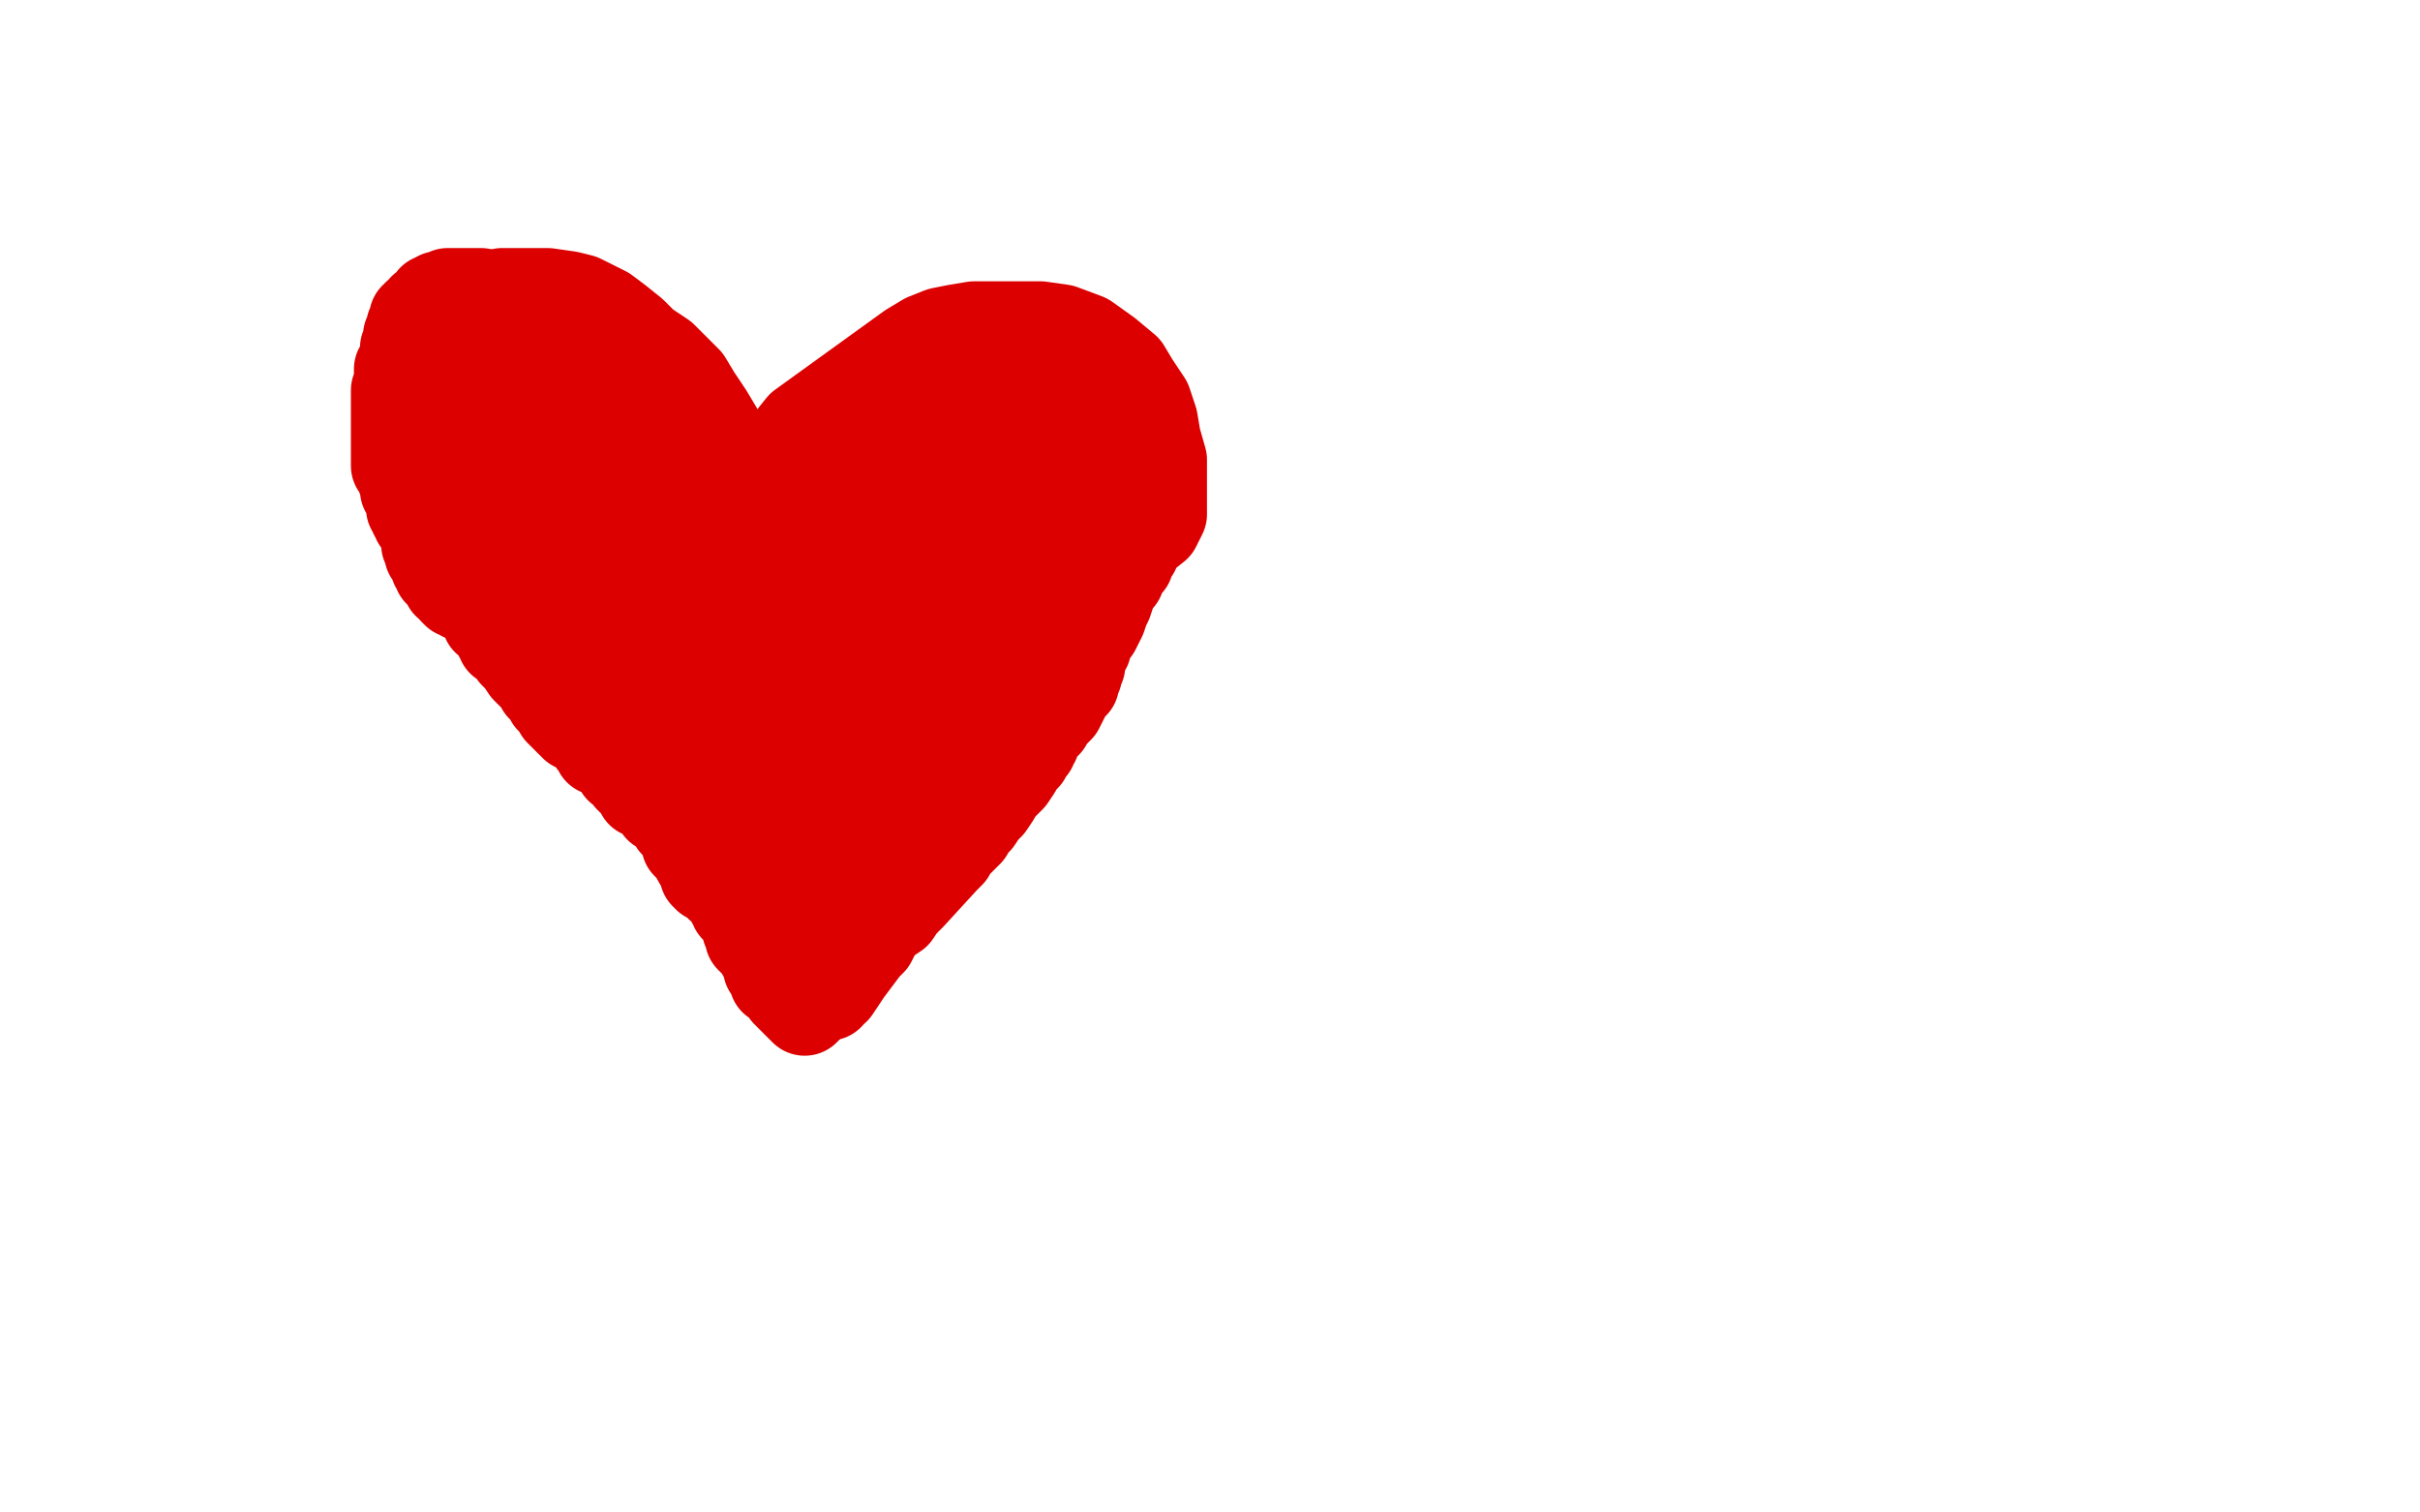
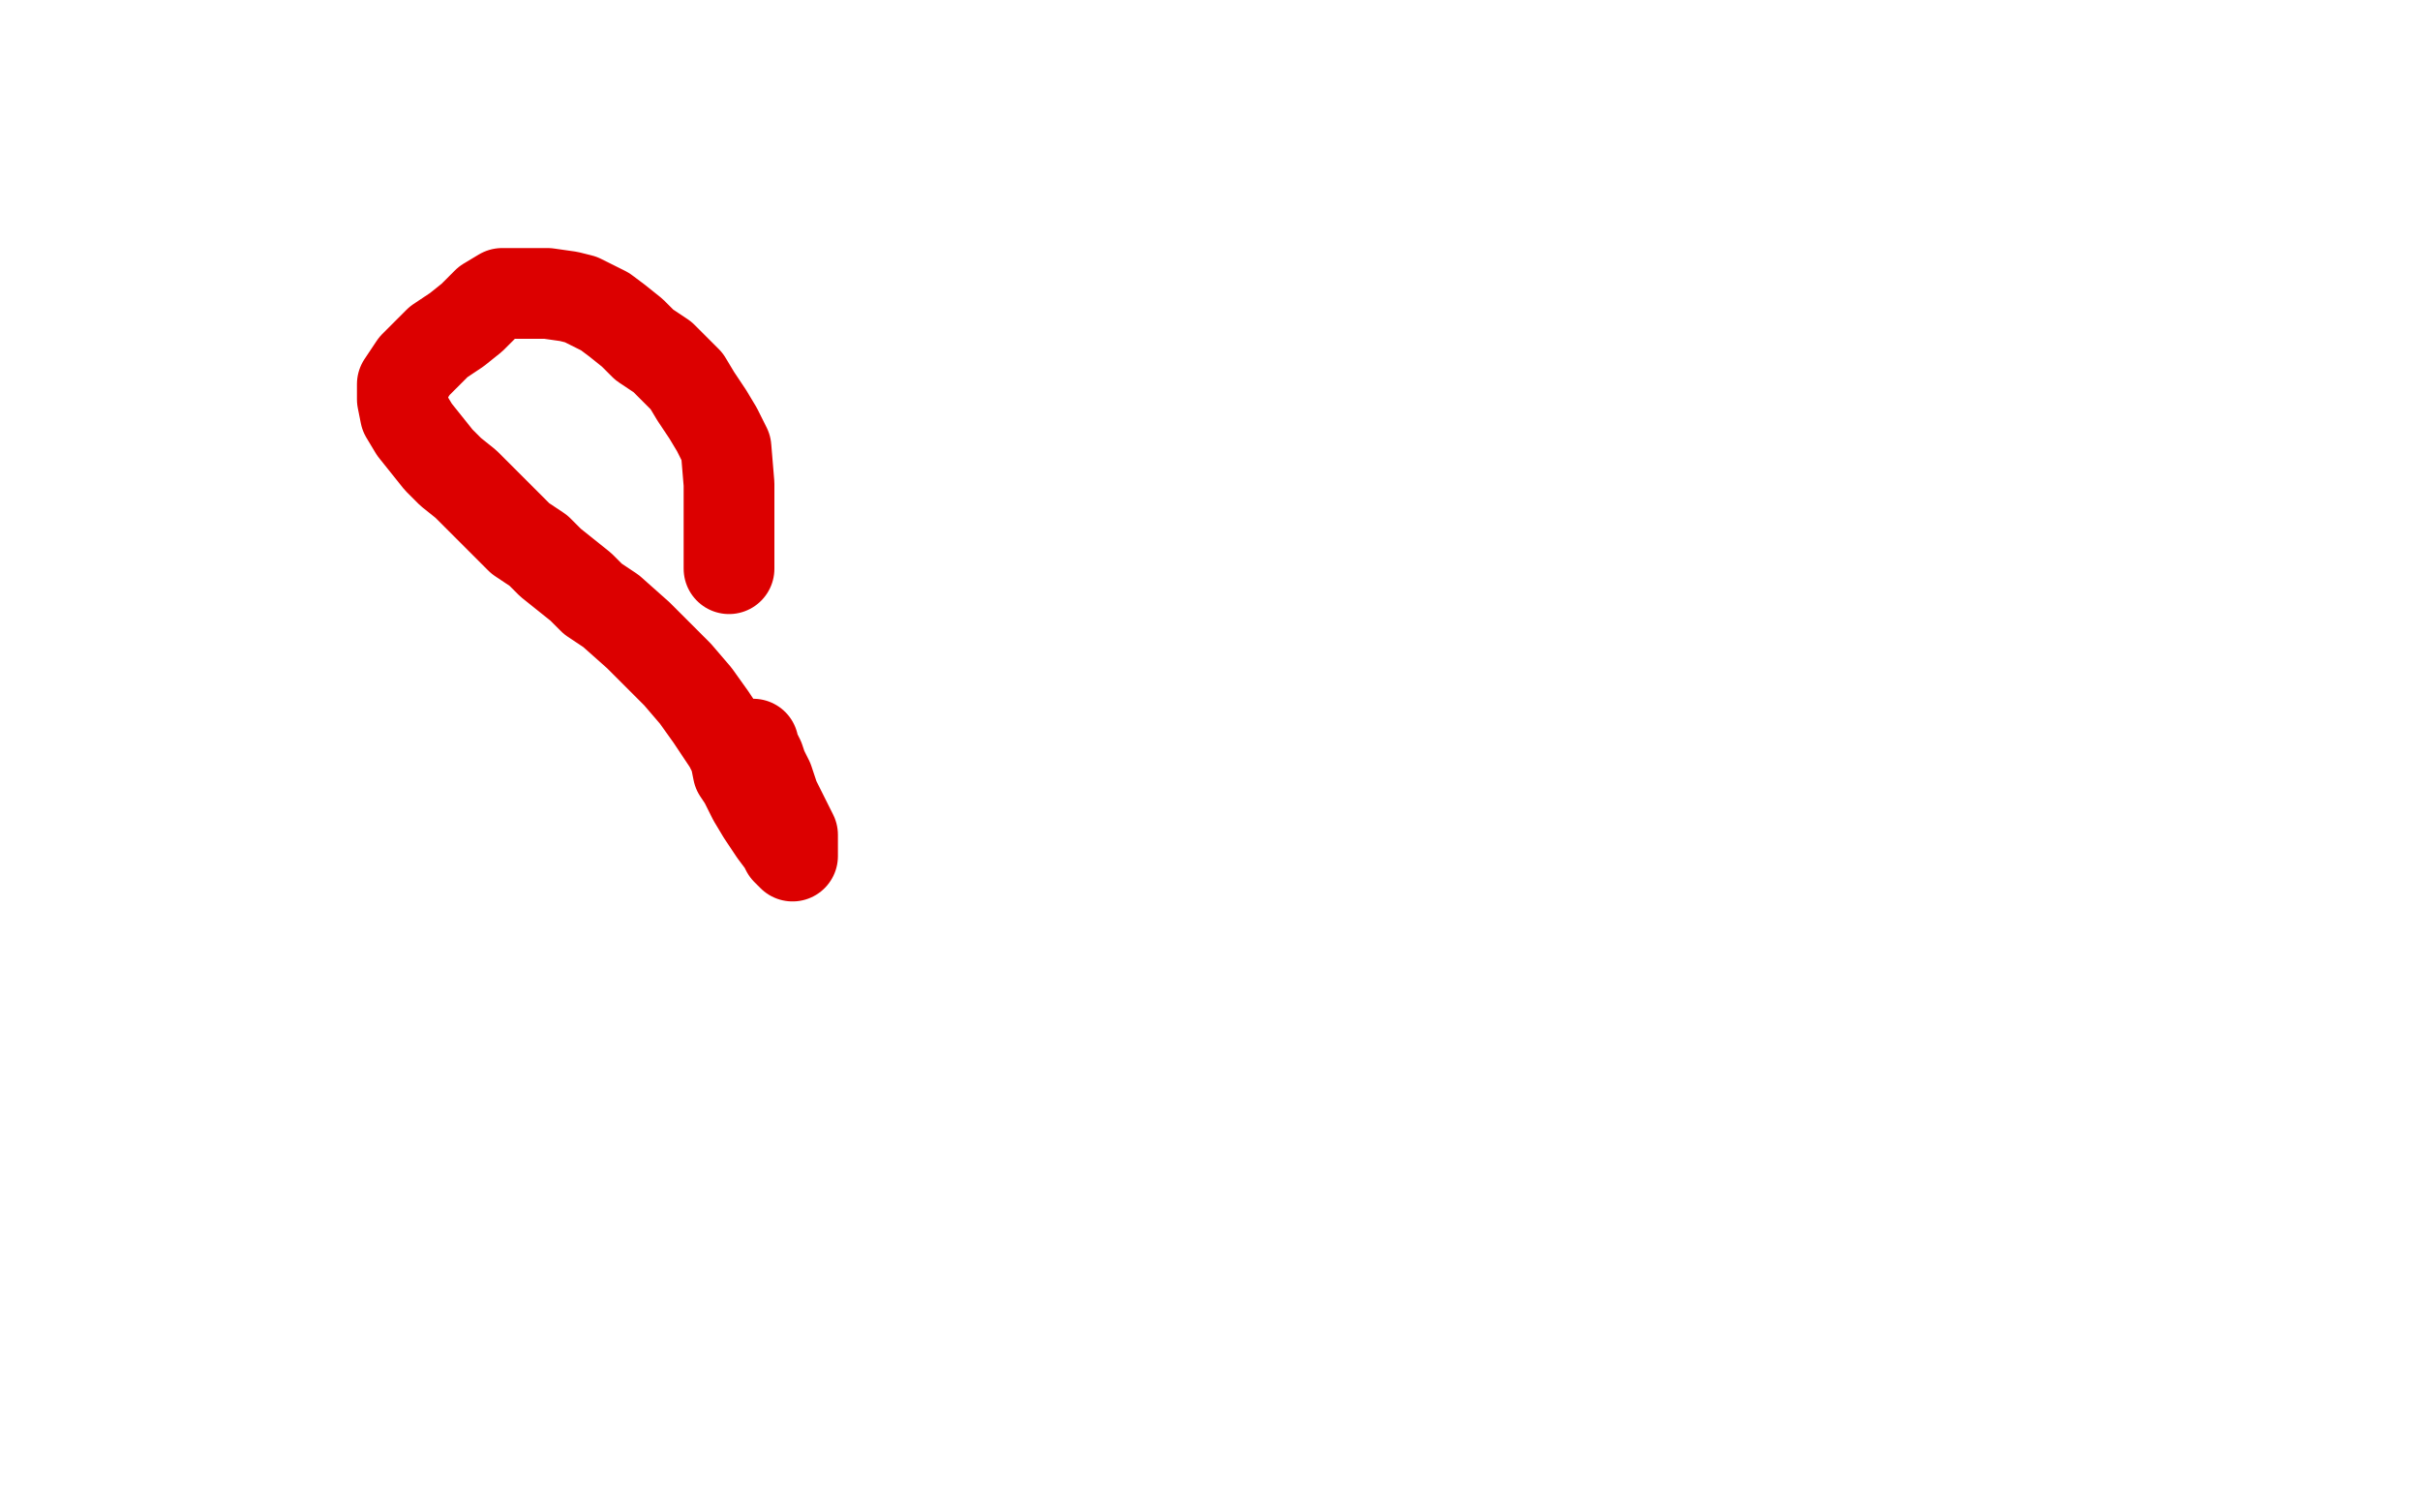
<svg xmlns="http://www.w3.org/2000/svg" width="800" height="500" version="1.1" style="stroke-antialiasing: false">
  <desc>This SVG has been created on https://colorillo.com/</desc>
-   <rect x="0" y="0" width="800" height="500" style="fill: rgb(255,255,255); stroke-width:0" />
  <polyline points="241,188 241,187 241,187 241,186 241,186 241,184 241,184 241,180 241,180 241,174 241,174 241,168 241,168 241,160 241,160 240,148 237,142 234,137 230,131 227,126 222,121 219,118 213,114 209,110 204,106 200,103 196,101 192,99 188,98 181,97 176,97 171,97 166,97 161,100 156,105 151,109 145,113 140,118 137,121 135,124 133,127 133,128 133,129 133,130 133,132 134,137 137,142 141,147 145,152 149,156 154,160 158,164 162,168 167,173 172,178 178,182 182,186 187,190 192,194 196,198 202,202 211,210 217,216 224,223 230,230 235,237 239,243 241,246 243,250 244,255 246,258 249,264 252,269 256,275 259,279 260,281 261,282 262,283 262,282 262,276 259,270 256,264 254,258 252,254 251,251 250,249 249,247 249,246" style="fill: none; stroke: #dc0000; stroke-width: 30; stroke-linejoin: round; stroke-linecap: round; stroke-antialiasing: false; stroke-antialias: 0; opacity: 1.0" />
-   <polyline points="248,179 248,178 248,178 248,176 248,176 248,174 248,174 248,171 248,171 248,167 248,167 248,165 248,165 249,162 249,162 251,159 254,156 257,151 261,146 265,141 301,115 306,112 311,110 316,109 322,108 326,108 333,108 338,108 344,108 351,109 359,112 366,117 372,122 375,127 379,133 381,139 382,145 384,152 384,158 384,162 384,165 384,168 384,170 382,174 377,178 371,184 365,188 362,190 357,194 353,196 348,200 343,204 338,209 333,213 329,216 326,218 323,220 319,224 317,226 315,229 313,231 312,232 310,235 308,238 307,240 304,244 302,247 301,249 299,251 298,254 296,257 295,260 293,264 291,268 288,272 286,274 286,276 285,277 284,277 284,279 283,280 282,281 280,281 280,279 280,272 279,261 279,250 279,240 279,232 279,227 280,222 283,217 286,211 289,207 293,203 297,200 302,198 306,197 311,197 315,197 317,197 318,197 318,198 316,206 305,217 297,226 287,235 279,241 274,245 266,249 260,250 256,251 252,251 248,251 245,248 242,243 240,237 238,230 238,222 237,215 237,209 237,206 238,200 242,197 249,192 260,188 273,186 287,186 298,186 308,191 312,195 315,198 316,201 316,203 310,205 302,208 293,211 285,212 276,213 270,213 265,213 262,213 260,213 260,212 260,211 260,210 260,207 263,204 268,202 276,202 282,202 288,206 292,213 294,221 294,228 293,235 288,240 283,242 276,244 272,244 268,244 266,244 265,242 264,241 264,238 264,236 264,234 264,230 267,226 272,222 275,219 278,216 281,214 282,214 282,213 282,212 282,210 282,205 282,197 282,185 283,174 287,164 289,159 291,156 291,154 292,153 293,153 293,152 294,152 294,150 294,149 295,148 297,146 299,144 302,142 305,140 308,139 310,138 313,137 314,137 315,137 317,137 320,137 324,139 330,141 332,142 335,143 336,143 336,145 337,145 338,145 339,145 340,145 341,145 342,145 343,145 345,145 346,145 347,145 348,145 348,144 348,142 348,141 348,139 347,137 347,135 345,134 343,133 342,132 340,132 338,131 337,130 335,130 334,129 333,129 332,129 331,129 330,129 328,129 326,129 323,131 320,133 317,135 314,136 312,137 310,137 308,137 306,137 304,137 301,137 298,137 294,138 291,139 288,140 286,142 284,142 283,143 283,144 282,145 280,148 278,150 275,154 272,157 269,159 267,162 265,165 264,166 264,168 263,170 263,171 263,172 263,173 264,174 267,174 271,174 277,174 285,173 293,172 302,172 307,172 313,172 317,172 320,172 322,172 323,172 325,170 327,170 328,170 331,169 333,167 335,166 337,164 339,163 341,162 343,160 344,159 346,158 347,157 348,156 349,156 350,155 351,155 352,155 353,155 354,155 355,155 356,155 358,155 359,155 361,155 362,155 363,156 363,157 363,158 363,159 362,160 361,160 359,160 358,160 357,160 356,160 356,156 356,152 356,149 356,144 356,142 356,140 357,139 357,138 357,139 357,140 357,144 357,148 357,151 357,154 357,156 355,159 353,161 352,162 351,164 350,164 350,166 349,167 348,169 346,171 345,173 344,176 343,178 341,180 340,182 338,183 337,183 336,184 335,184 333,184 330,184 326,181 322,178 320,175 318,172 318,169 318,168 318,167 318,166 318,165 318,163 318,162 318,161 318,160 318,159 316,159 313,160 309,165 305,169 303,172 300,178 298,184 295,191 290,207 287,216 284,227 281,236 280,240 278,244 278,245 278,247 278,248 278,249 276,251 276,253 276,255 275,258 274,261 273,264 272,267 271,269 271,270 270,272 270,273 269,274 269,275 268,276 268,277 268,278 268,279 268,280 268,281 268,282 268,283 268,284 268,285 268,286 268,287 268,288 268,289 268,290 268,291 268,292 268,293 268,294 270,294 270,295 270,296 270,297 271,297 271,296 271,294 273,292 275,289 276,287 278,285 280,283 281,282 282,281 283,280 284,280 285,279 286,279 287,279 288,278 290,278 291,278 292,277 294,277 295,276 296,276 296,275 298,275 299,274 299,273 297,275 294,279 290,283 288,286 285,289 283,291 282,293 281,293 280,295 279,296 279,297 278,297 278,299 278,300 277,301 277,303 277,304 276,306 276,308 276,309 276,310 276,311 276,313 276,314 275,315 275,317 275,318 274,320 274,322 274,325 274,326 274,328 274,329 274,328 276,327 278,324 280,321 283,317 286,313 288,311 290,307 293,304 296,302 298,299 301,296 312,284 313,283 314,282 315,280 316,279 317,278 319,276 320,275 321,273 323,271 325,268 327,266 329,263 330,261 332,259 334,257 336,254 337,252 339,250 340,248 341,247 341,245 342,245 342,243 343,242 344,241 346,239 347,237 348,236 350,234 351,232 352,230 353,228 355,226 355,224 356,223 356,221 356,220 357,220 357,218 357,217 357,216 359,214 359,212 360,210 362,208 363,206 364,204 365,201 366,199 367,196 368,193 370,191 370,189 372,187 373,186 373,184 375,182 375,180 377,178 377,176 377,175 377,173 377,172 377,171 377,169 377,168 377,167 377,166 377,165 377,164 377,163 377,162 377,161 377,159 377,158 376,158 375,157 374,157 373,157 372,157 371,157 370,157 369,157 367,157 365,158 363,158 362,159 361,160 360,160 359,161 358,162 357,163 356,164 355,165 354,166 353,167 352,168 351,171 349,174 348,178 346,182 344,189 343,197 343,207 342,216 342,221 342,226 342,229 341,233 340,237 339,240 336,245 335,249 334,252 334,253 334,254 333,254 332,254 332,256 331,256 330,256 329,256 328,256 326,256 322,256 320,257 316,259 313,260 311,261 310,262 309,262 309,264 307,265 306,265 306,267 304,267 304,268 303,268 302,268 301,269 300,269 299,269 299,270 297,270 296,270 294,272 292,273 291,274 291,275 289,275 288,276 288,277 286,277 285,277" style="fill: none; stroke: #dc0000; stroke-width: 30; stroke-linejoin: round; stroke-linecap: round; stroke-antialiasing: false; stroke-antialias: 0; opacity: 1.0" />
-   <polyline points="267,333 266,334 266,334 264,332 264,332 263,331 263,331 262,330 262,330 261,329 261,329 260,328 260,328 260,326 260,325 258,325 258,324 256,324 256,323 256,322 255,321 255,320 254,320 254,318 253,317 253,316 252,315 252,314 252,313 252,312 251,312 251,311 251,309 250,308 250,307 248,305 247,303 246,301 245,299 244,298 243,297 243,295 242,293 240,290 239,287 237,285 236,283 236,282 235,282 235,280 234,279 233,278 233,277 231,277 231,276 229,276 229,275 228,274 228,273 226,273 225,272 225,270 224,270 224,268 224,267 223,266 222,266 222,264 221,263 220,262 220,261 218,261 218,260 216,260 216,259 215,259 215,258 214,257 214,256 212,256 211,254 211,253 210,253 210,252 209,252 209,250 209,249 207,247 207,246 206,245 206,244 205,243 205,242 204,242 204,241 202,241 202,240 201,239 201,238 200,238 200,236 198,236 198,235 197,234 197,233 196,232 196,231 194,229 194,228 194,227 194,225 193,224 192,222 191,221 190,219 189,217 188,216 188,215 188,214 188,213 186,213 186,212 186,211 185,209 183,207 182,205 182,203 181,201 180,200 180,199 179,198 178,197 178,196 177,195 177,194 176,193 176,192 174,192 174,191 173,190 173,189 172,188 171,188 170,187 170,186 170,184 168,184 168,183 168,182 166,182 166,181 165,179 165,178 164,177 164,176 164,175 163,175 163,173 163,172 162,171 162,170 162,169 161,169 161,168 161,167 160,167 160,165 160,164 161,164 162,164 163,164 163,163 165,162 166,162 166,160 167,159 168,158 169,157 169,156 170,156 171,154 171,153 173,151 174,151 174,150 174,149 175,148 175,147 176,146 176,145 178,143 178,141 178,137 179,135 180,132 181,131 181,130 181,129 181,128 181,127 180,127 178,127 177,127 174,127 173,127 171,127 169,127 168,127 167,128 166,128 165,128 164,129 163,130 162,130 162,132 162,133 161,134 161,135 161,136 161,137 161,138 161,139 161,140 161,141 161,142 161,143 163,143 163,144 165,144 165,145 166,145 167,146 168,146 170,147 172,147 174,147 176,147 178,145 180,142 182,139 184,137 185,135 185,134 186,133 186,132 188,132 189,132 189,130 190,130 191,130 192,130 193,130 195,130 196,131 196,132 197,132 197,134 197,135 197,137 197,138 197,139 197,140 197,141 197,142 197,143 197,144 197,145 196,145 196,147 195,147 194,147 193,147 191,147 189,148 187,149 185,149 184,150 182,151 181,152 181,153 179,153 179,154 179,155 179,156 180,160 181,161 183,164 185,167 186,169 186,170 188,170 189,170 189,169 189,168 190,167 190,164 190,160 191,157 191,154 192,152 193,150 193,148 193,149 193,150 193,151 193,152 193,153 193,155 193,156 193,157 193,158 193,159 193,160 193,161 193,162 193,161 193,160 194,159 194,158 194,157 194,155 195,155 195,154 195,153 195,152 196,152 196,151 196,150 196,151 196,152 196,154 195,155 195,156 195,157 195,158 195,160 197,164 200,169 205,174 208,179 211,183 213,186 215,189 216,190 216,189 216,188 216,186 216,184 216,179 216,174 216,168 216,164 217,159 218,156 218,155 219,155 220,155 221,155 222,154 224,154 225,153 225,152 226,151 226,150 226,149 225,148 225,146 223,144 221,142 219,141 218,139 217,139 216,138 215,138 215,137 214,136 214,135 214,133 213,131 213,129 211,125 209,122 207,119 206,117 205,116 204,116 203,115 202,115 202,114 200,114 199,114 199,113 197,113 197,112 196,112 196,110 195,110 194,108 194,107 193,106 193,104 192,103 191,102 191,103 190,103 187,103 184,101 181,99 178,98 177,98 176,98 175,98 174,98 173,98 172,98 171,98 170,98 169,98 168,98 167,98 166,98 165,98 164,98 163,98 162,98 161,98 160,98 159,97 158,97 157,97 156,97 155,97 154,97 153,97 152,97 150,97 149,97 148,97 148,98 146,98 145,98 144,99 143,99 143,101 142,101 141,102 140,102 140,103 138,104 138,105 137,105 137,107 136,108 136,109 136,110 135,111 135,112 135,113 135,114 135,115 134,115 134,117 134,118 134,119 133,120 133,121 132,122 132,123 132,124 132,126 132,127 132,128 131,129 131,130 131,132 131,133 131,134 131,135 131,136 131,137 131,138 131,139 131,140 131,141 131,142 131,143 131,144 131,145 131,146 131,147 131,148 131,149 131,150 131,151 131,152 131,153 131,154 133,154 133,155 133,156 133,157 133,158 134,159 134,161 134,162 135,163 135,164 136,164 136,166 136,167 136,168 137,168 137,169 137,170 138,171 138,172 139,173 140,174 140,175 141,175 141,177 141,178 141,179 141,180 142,181 142,183 143,184 144,185 144,186 144,187 145,187 145,189 146,190 147,190 147,191 148,191 148,193 149,193 150,194 150,195 151,196 153,196 153,197 155,197 155,198 157,198 157,199 158,199 158,200 159,200 160,201 160,202 161,202 161,204 161,205 163,205 164,207 164,208 165,208 165,210 166,211 166,212 168,212 168,213 169,214 170,215 170,216 171,217 172,218 174,221 175,222 176,223 178,225 179,227 180,228 181,229 182,231 183,232 184,233 185,235 186,236 187,237 188,238 189,239 190,239 190,240 192,240 193,241 194,242 195,243 196,243 196,245 197,246 198,246 198,248 200,248 201,249 202,250 203,251 204,251 205,252 205,254 206,254 207,255 208,256 208,257 210,259 211,260 212,261 212,262 214,262 215,263 216,264 217,265 218,265 218,267 219,267 220,268 221,269 222,270 223,270 223,272 225,272 225,274 226,275 226,276 227,277 227,279 228,280 229,281 233,288 233,289 234,290 236,290 236,291 237,292 238,293 239,293 240,295 241,296 242,297 242,298 243,299 243,300 245,301 245,302 246,302 247,304 247,306 247,307 248,307 248,309 248,310 249,311 250,312 251,313 252,314 252,315 254,315 254,317 255,317 255,319 256,319 256,321 257,321 257,322 258,323 259,324 260,325 260,327 260,328" style="fill: none; stroke: #dc0000; stroke-width: 30; stroke-linejoin: round; stroke-linecap: round; stroke-antialiasing: false; stroke-antialias: 0; opacity: 1.0" />
</svg>